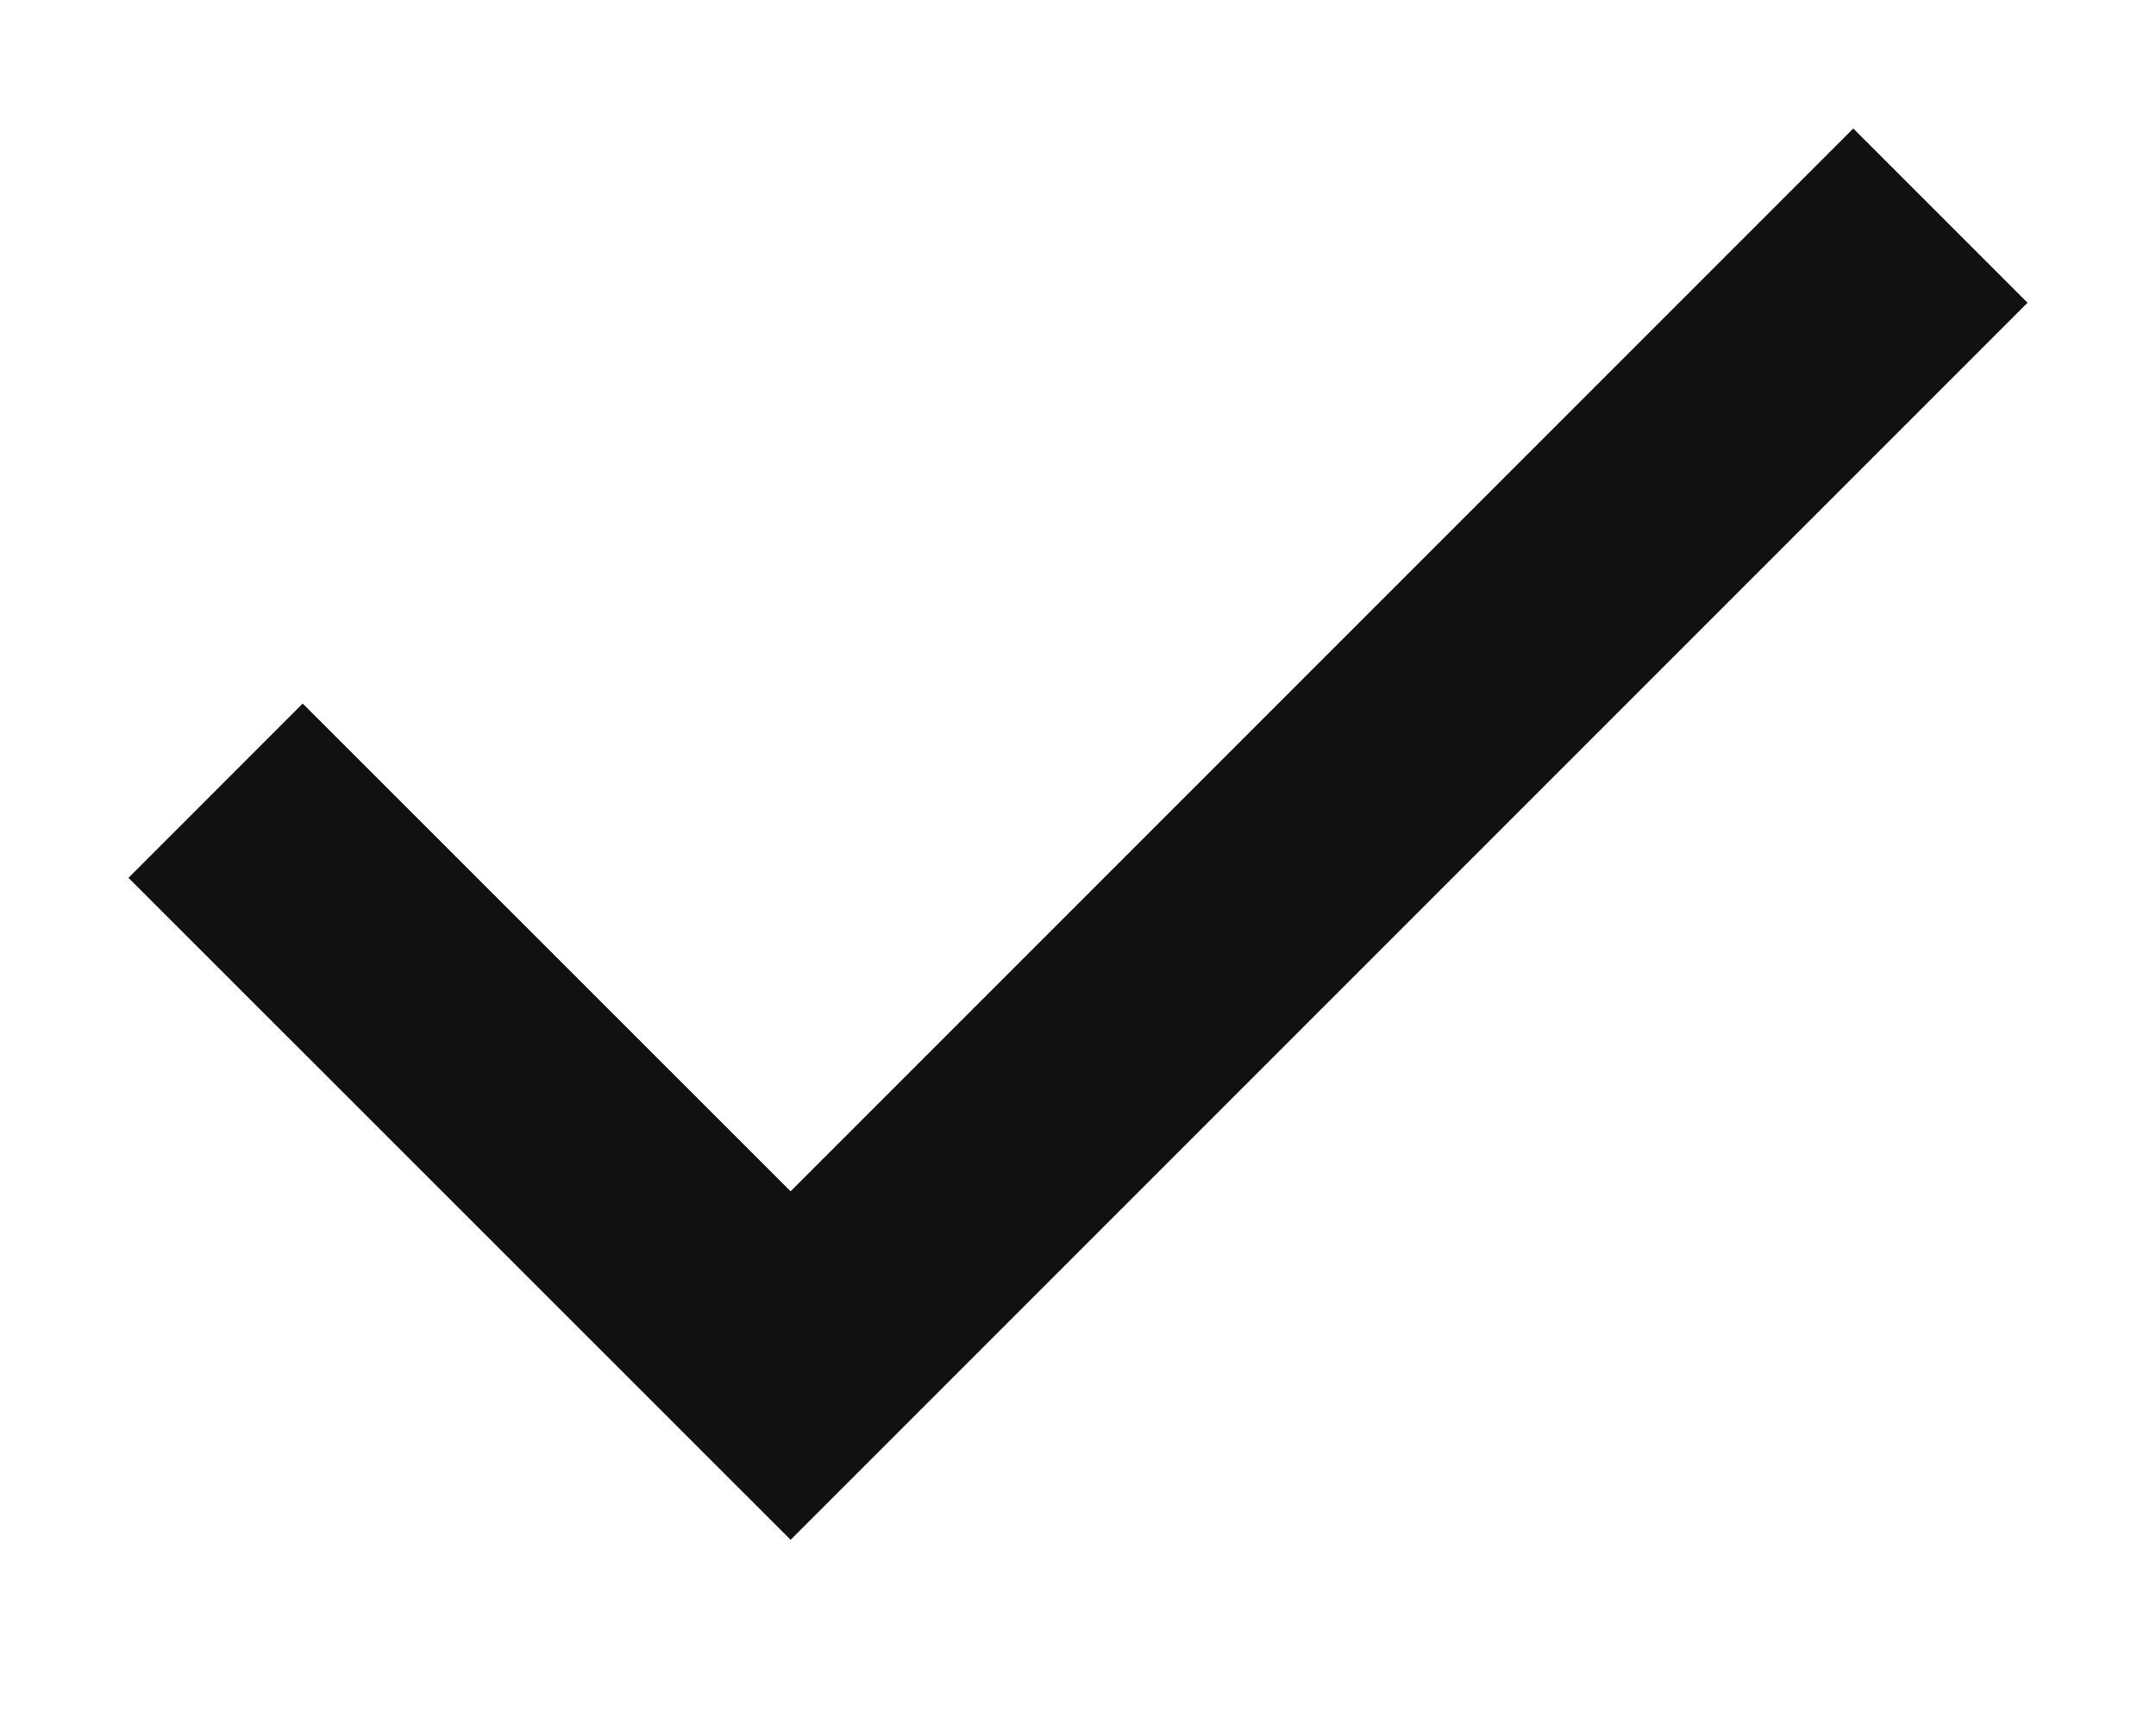
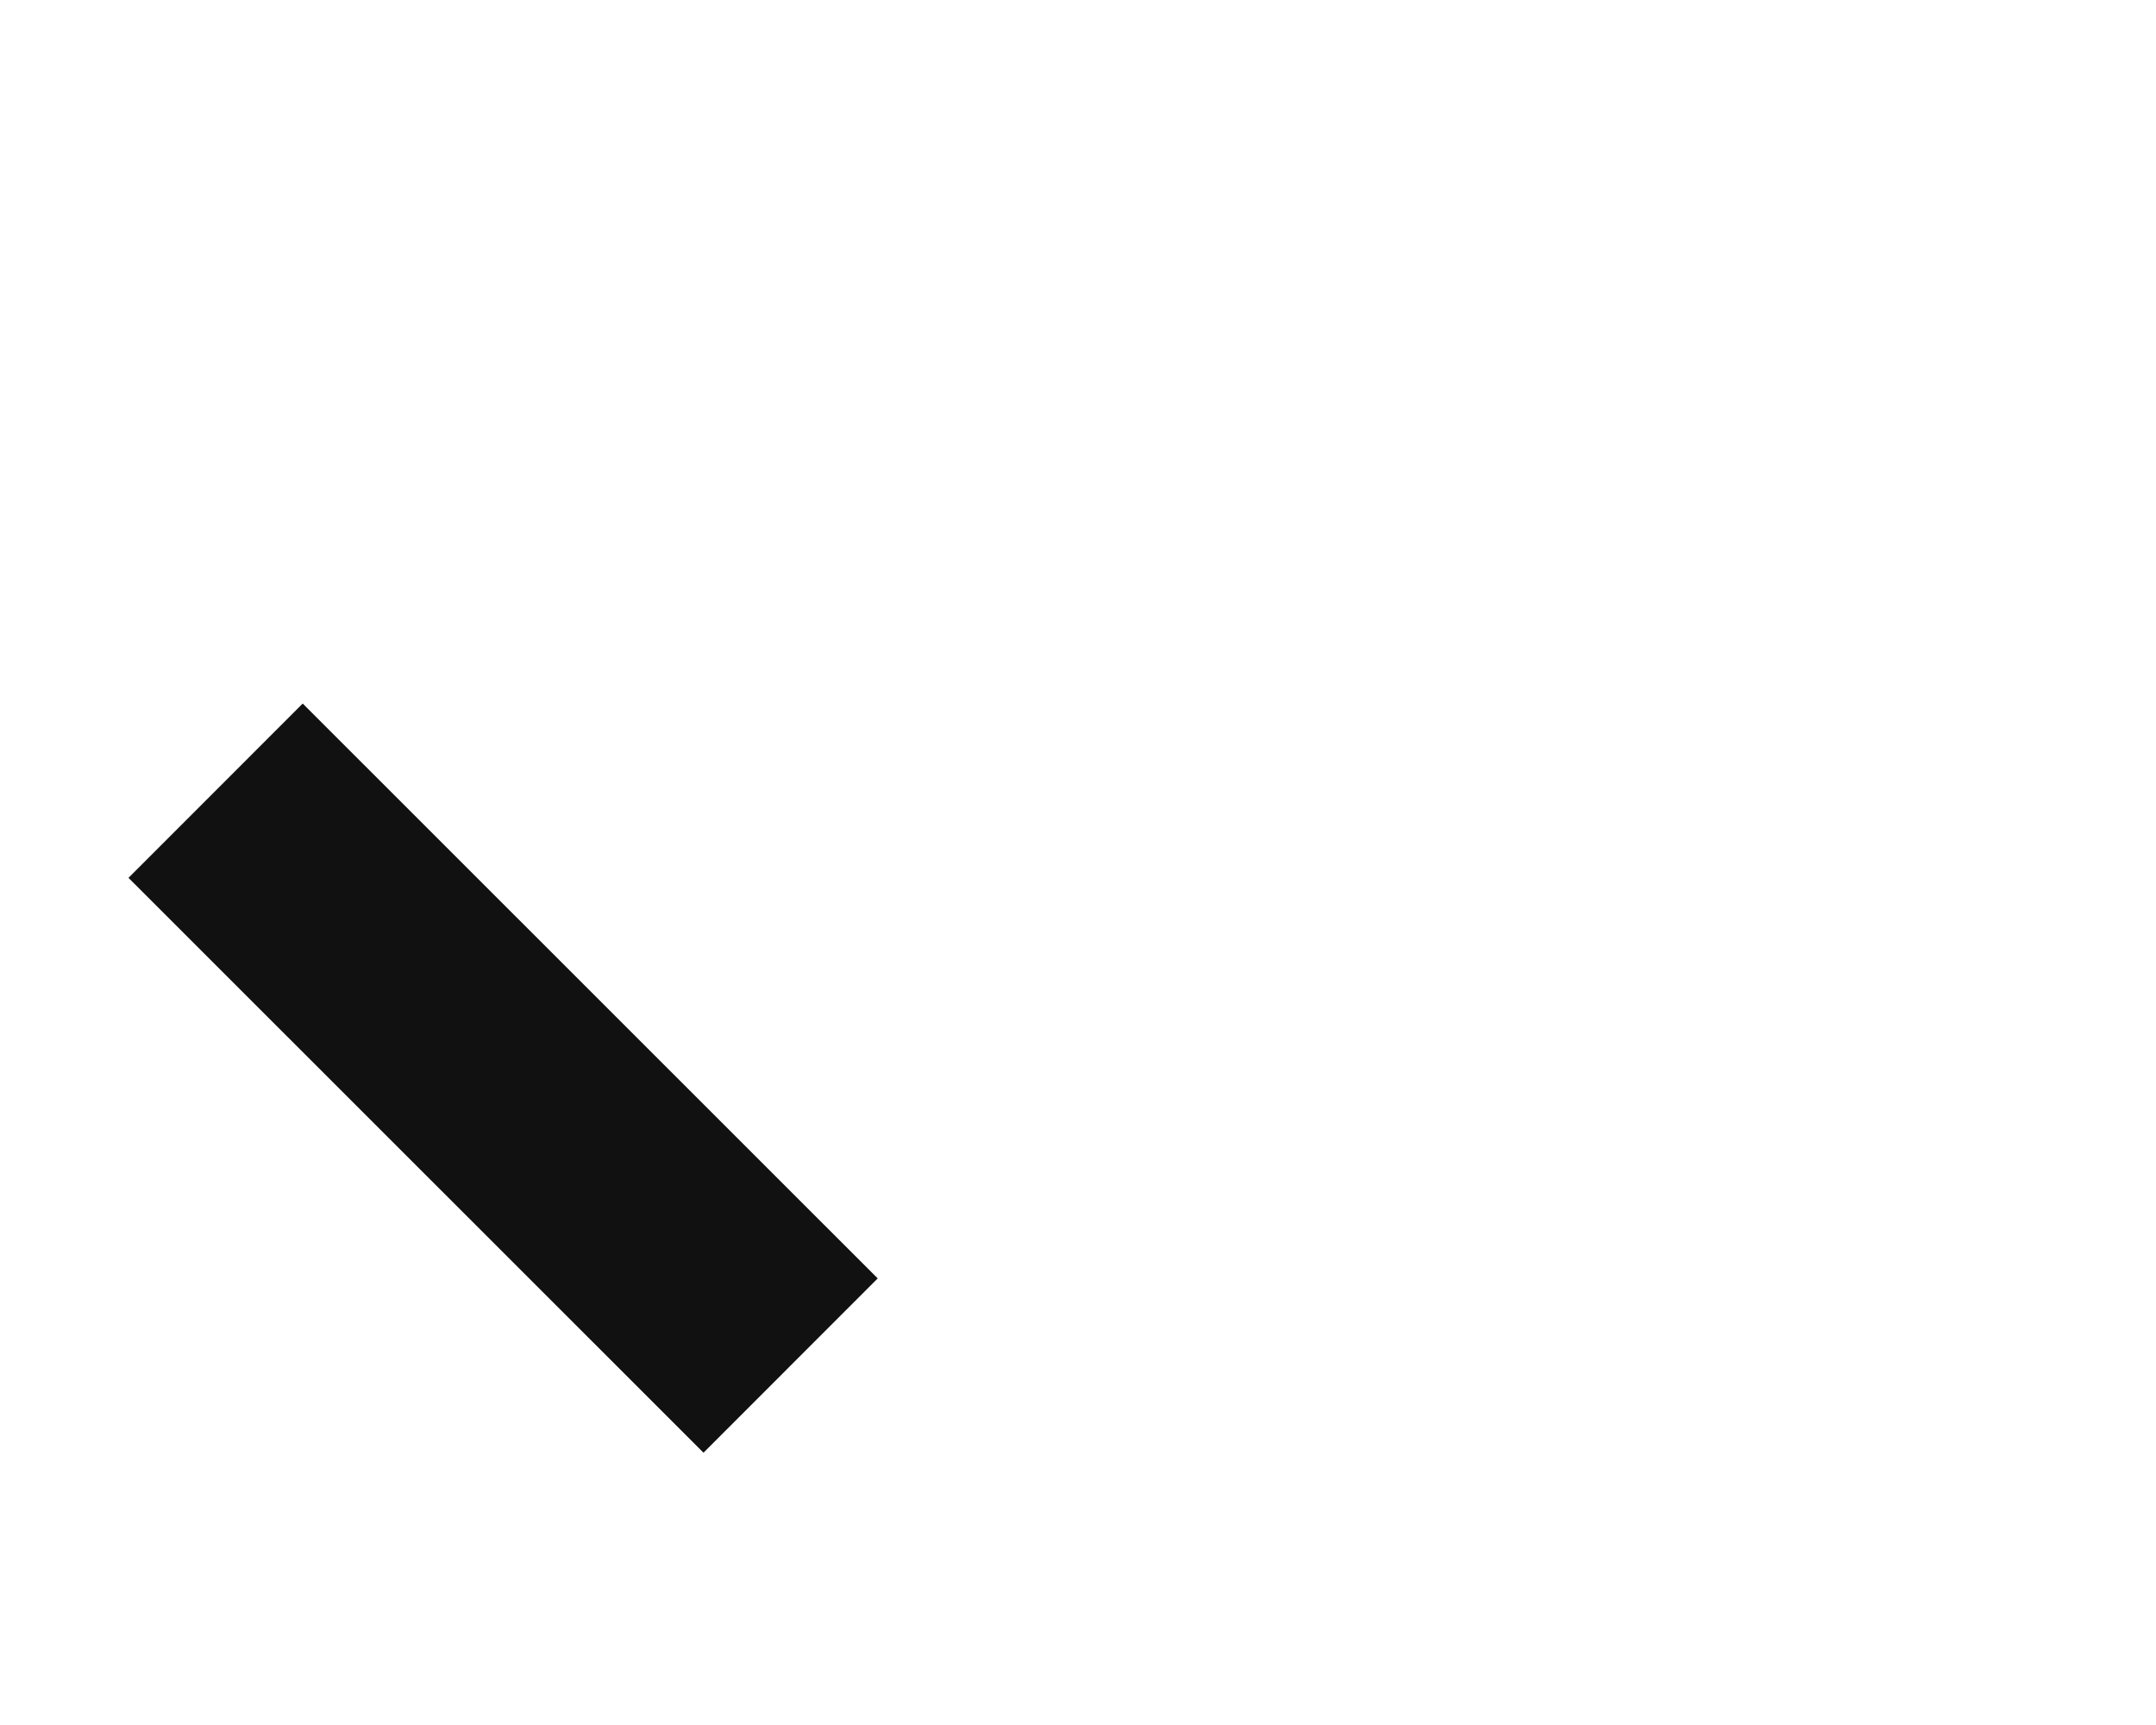
<svg xmlns="http://www.w3.org/2000/svg" class="" height="8" width="10" fill="none" data-v-123986be="">
-   <path stroke-width="1.143" stroke="#111" d="M1 3.667l2.667 2.666L9 1" data-v-123986be="" />
+   <path stroke-width="1.143" stroke="#111" d="M1 3.667l2.667 2.666" data-v-123986be="" />
</svg>